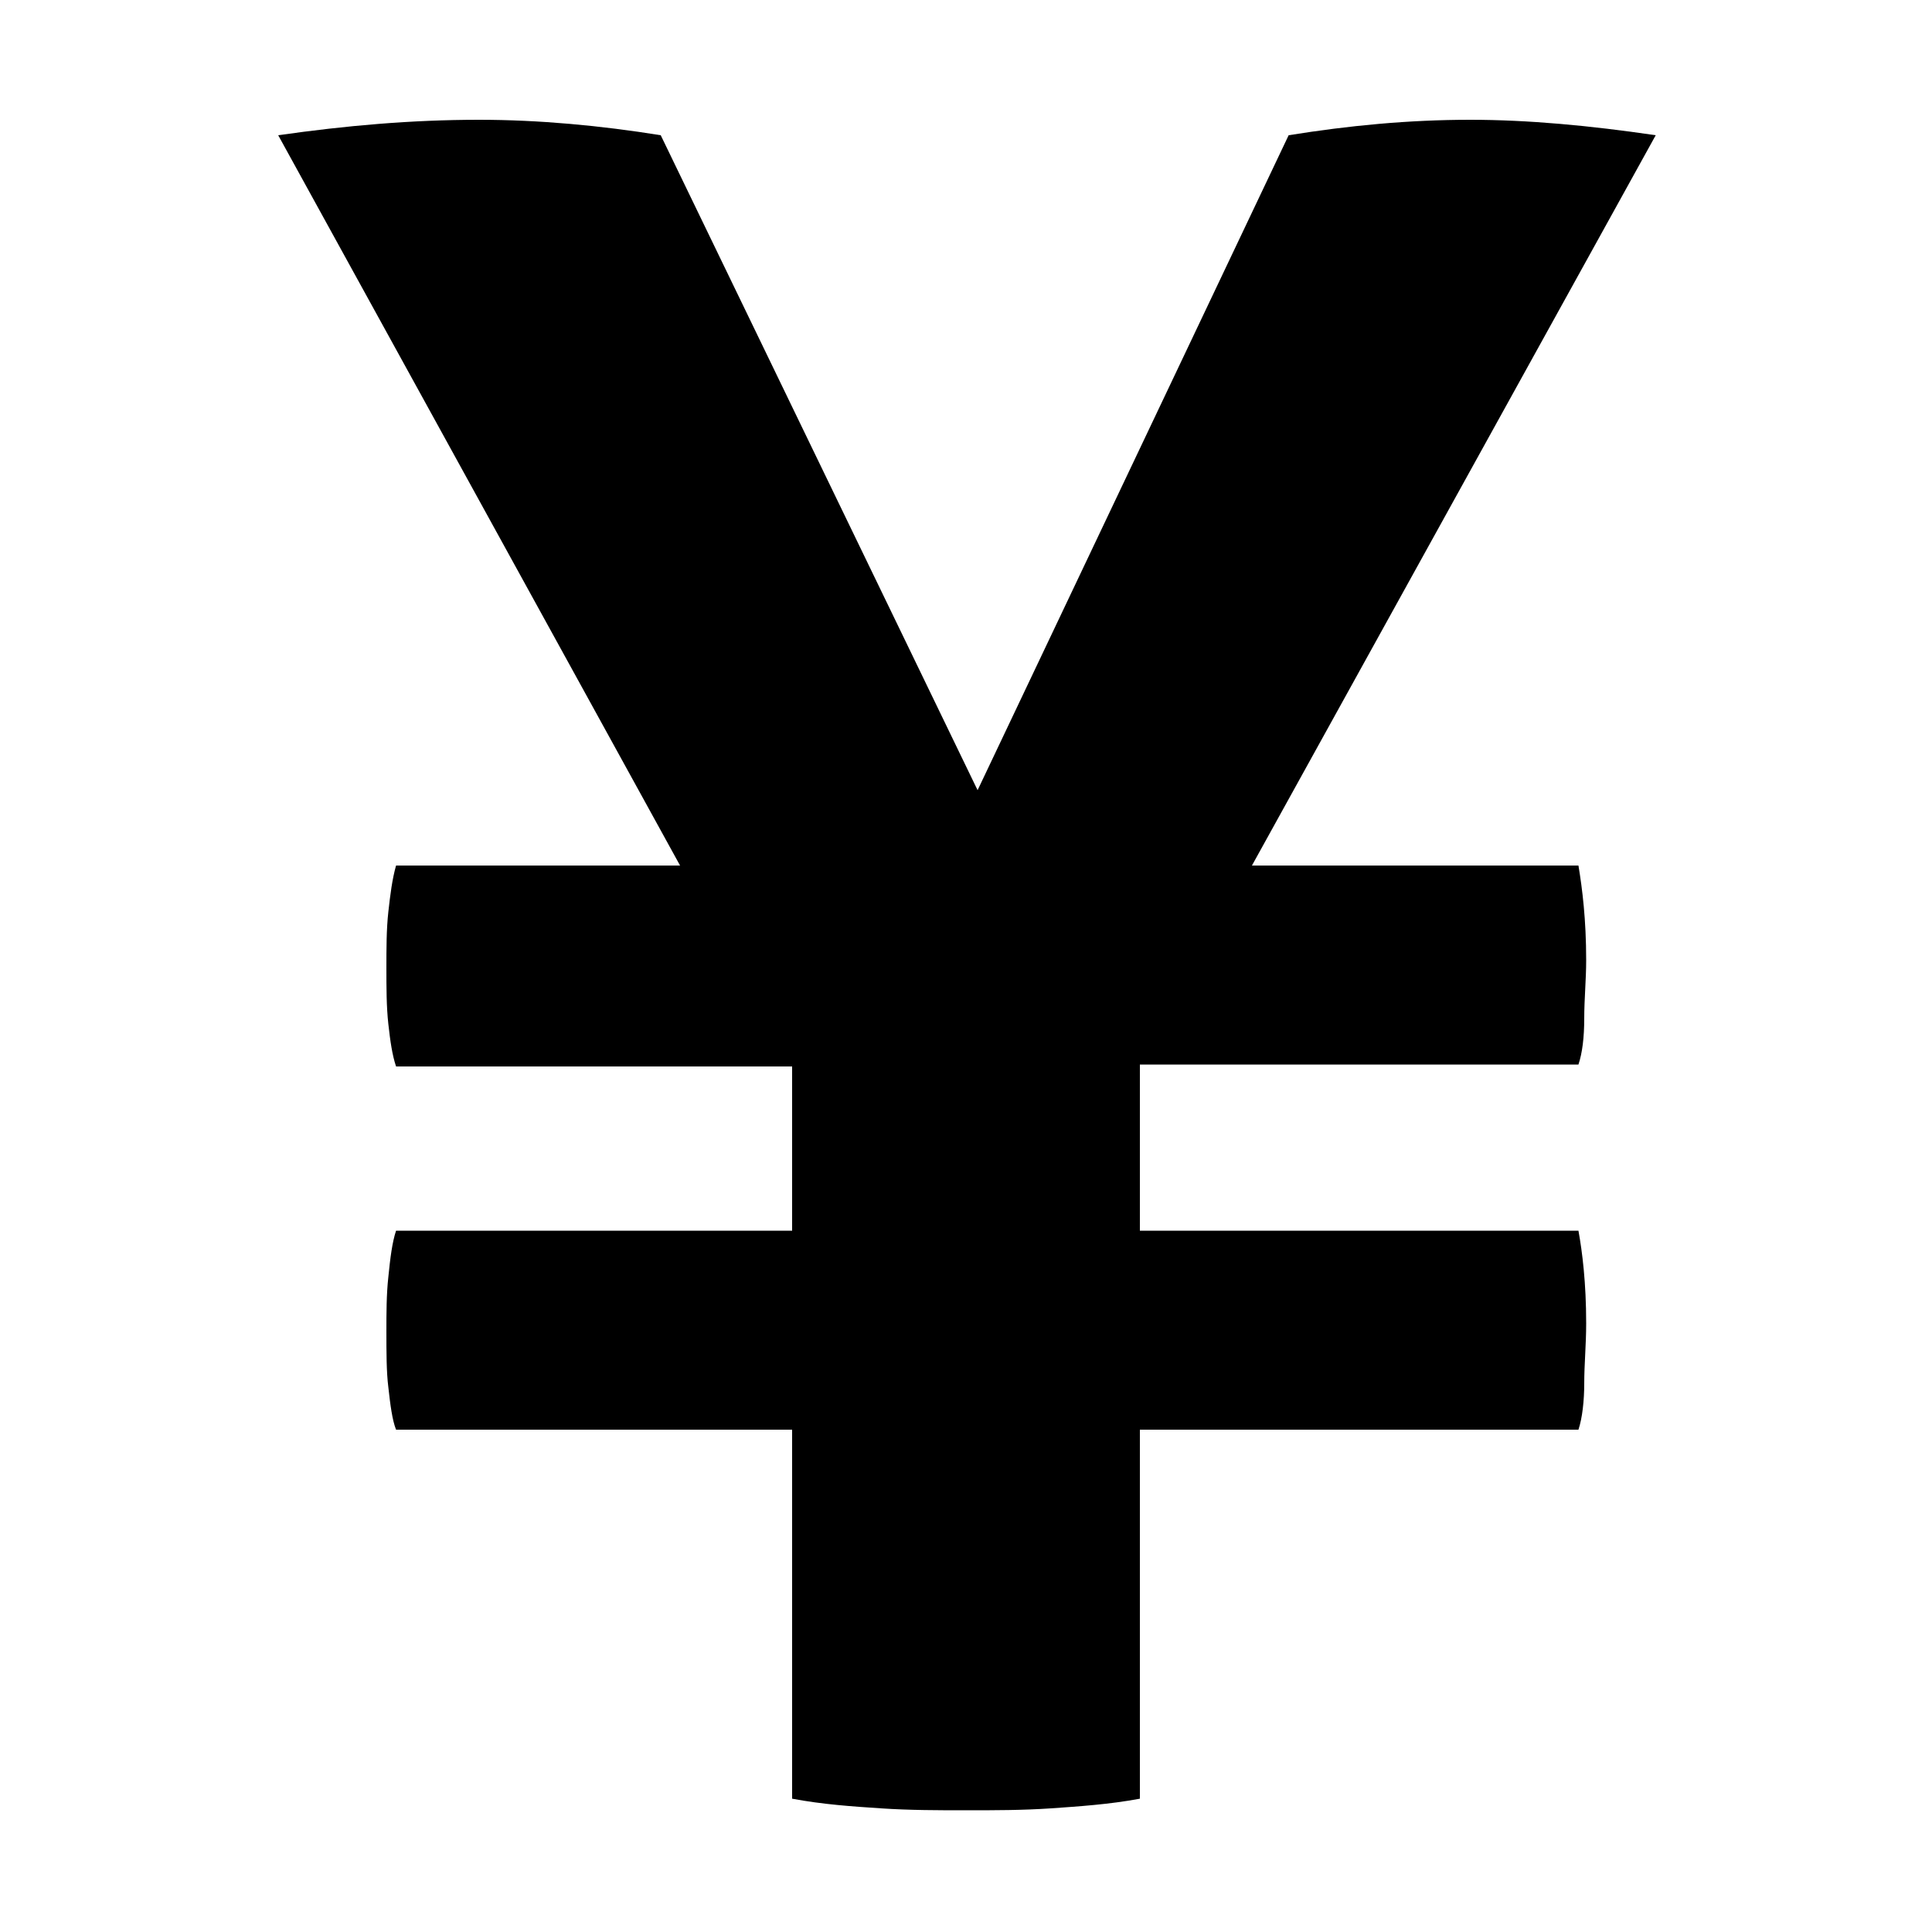
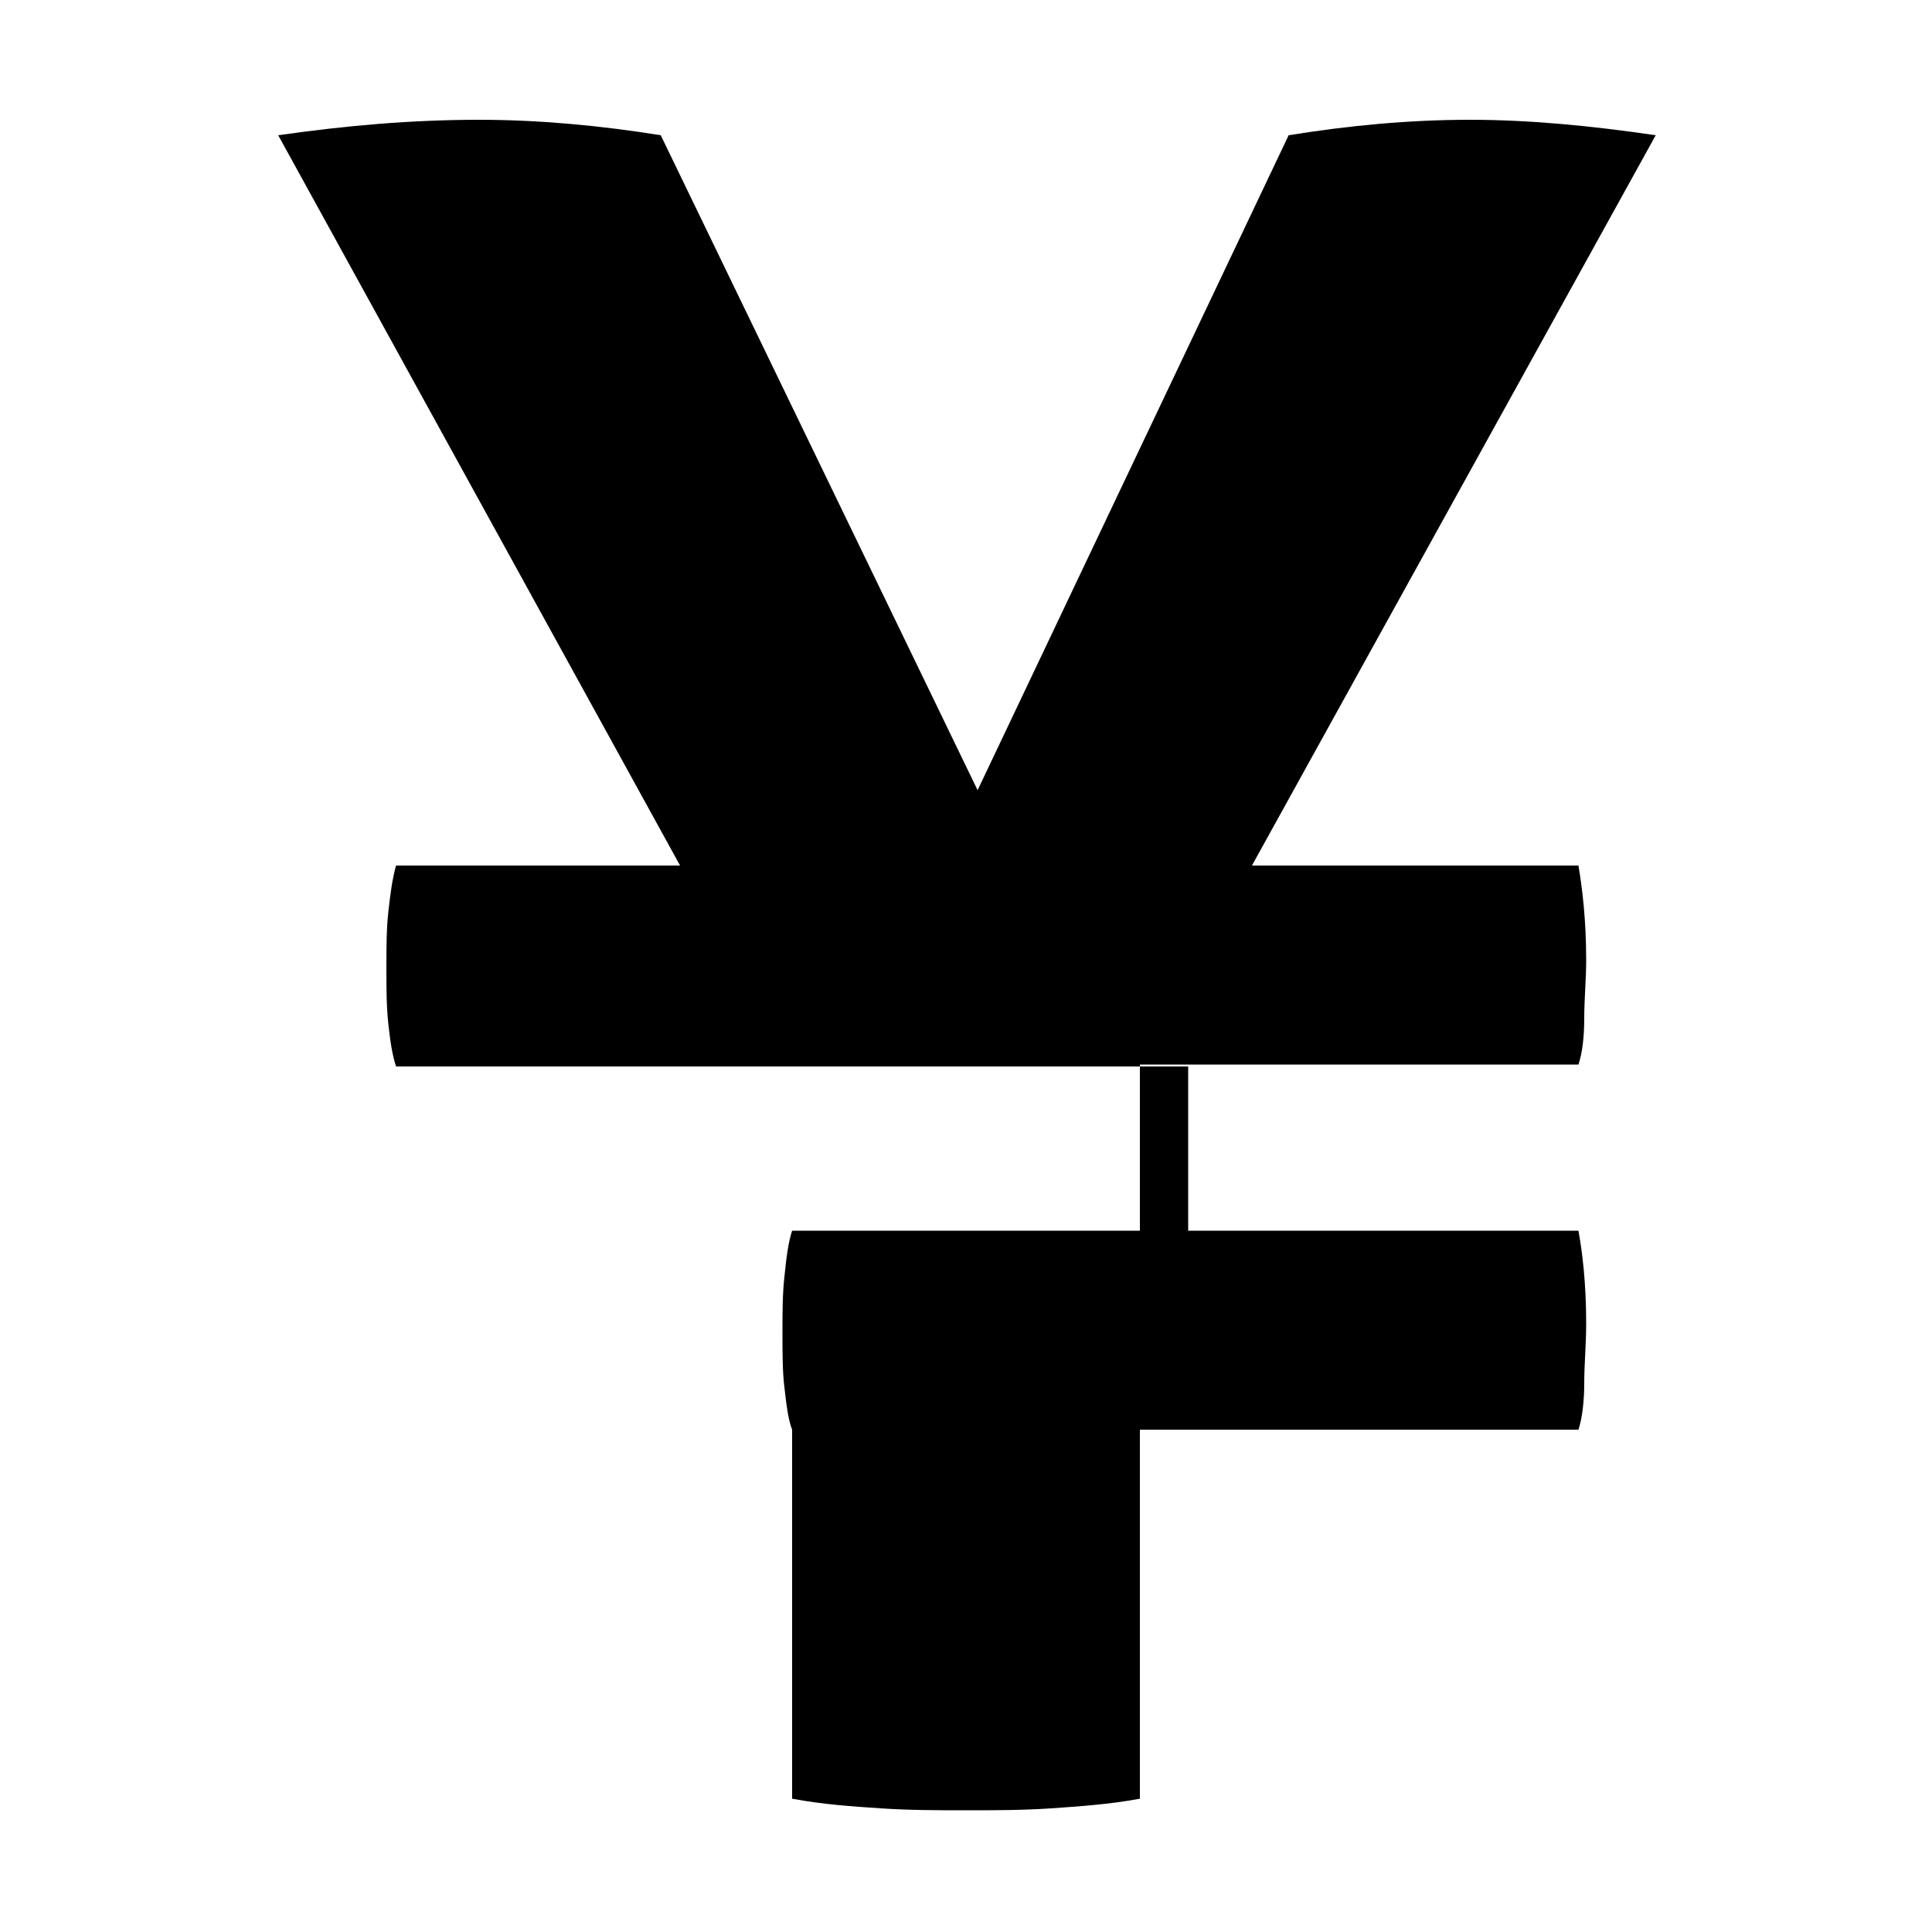
<svg xmlns="http://www.w3.org/2000/svg" width="64" height="64" viewBox="0 0 1000 1000">
-   <path d="M410 740H205c-2-5-3-13-4-22-1-8-1-18-1-29 0-9 0-19 1-28 1-10 2-18 4-24h205v-85H205c-2-6-3-13-4-22s-1-19-1-29 0-20 1-29 2-17 4-24h147L144 70c35-5 69-8 104-8 31 0 63 3 94 8l164 339L667 70c31-5 62-8 94-8 30 0 62 3 96 8L648 448h169c2 12 4 28 4 49 0 10-1 20-1 30s-1 18-3 24H590v86h227c2 11 4 27 4 48 0 11-1 21-1 31 0 9-1 18-3 24H590v191c-16 3-32 4-46 5-15 1-29 1-44 1-14 0-29 0-44-1s-30-2-46-5V740z" />
+   <path d="M410 740c-2-5-3-13-4-22-1-8-1-18-1-29 0-9 0-19 1-28 1-10 2-18 4-24h205v-85H205c-2-6-3-13-4-22s-1-19-1-29 0-20 1-29 2-17 4-24h147L144 70c35-5 69-8 104-8 31 0 63 3 94 8l164 339L667 70c31-5 62-8 94-8 30 0 62 3 96 8L648 448h169c2 12 4 28 4 49 0 10-1 20-1 30s-1 18-3 24H590v86h227c2 11 4 27 4 48 0 11-1 21-1 31 0 9-1 18-3 24H590v191c-16 3-32 4-46 5-15 1-29 1-44 1-14 0-29 0-44-1s-30-2-46-5V740z" />
</svg>